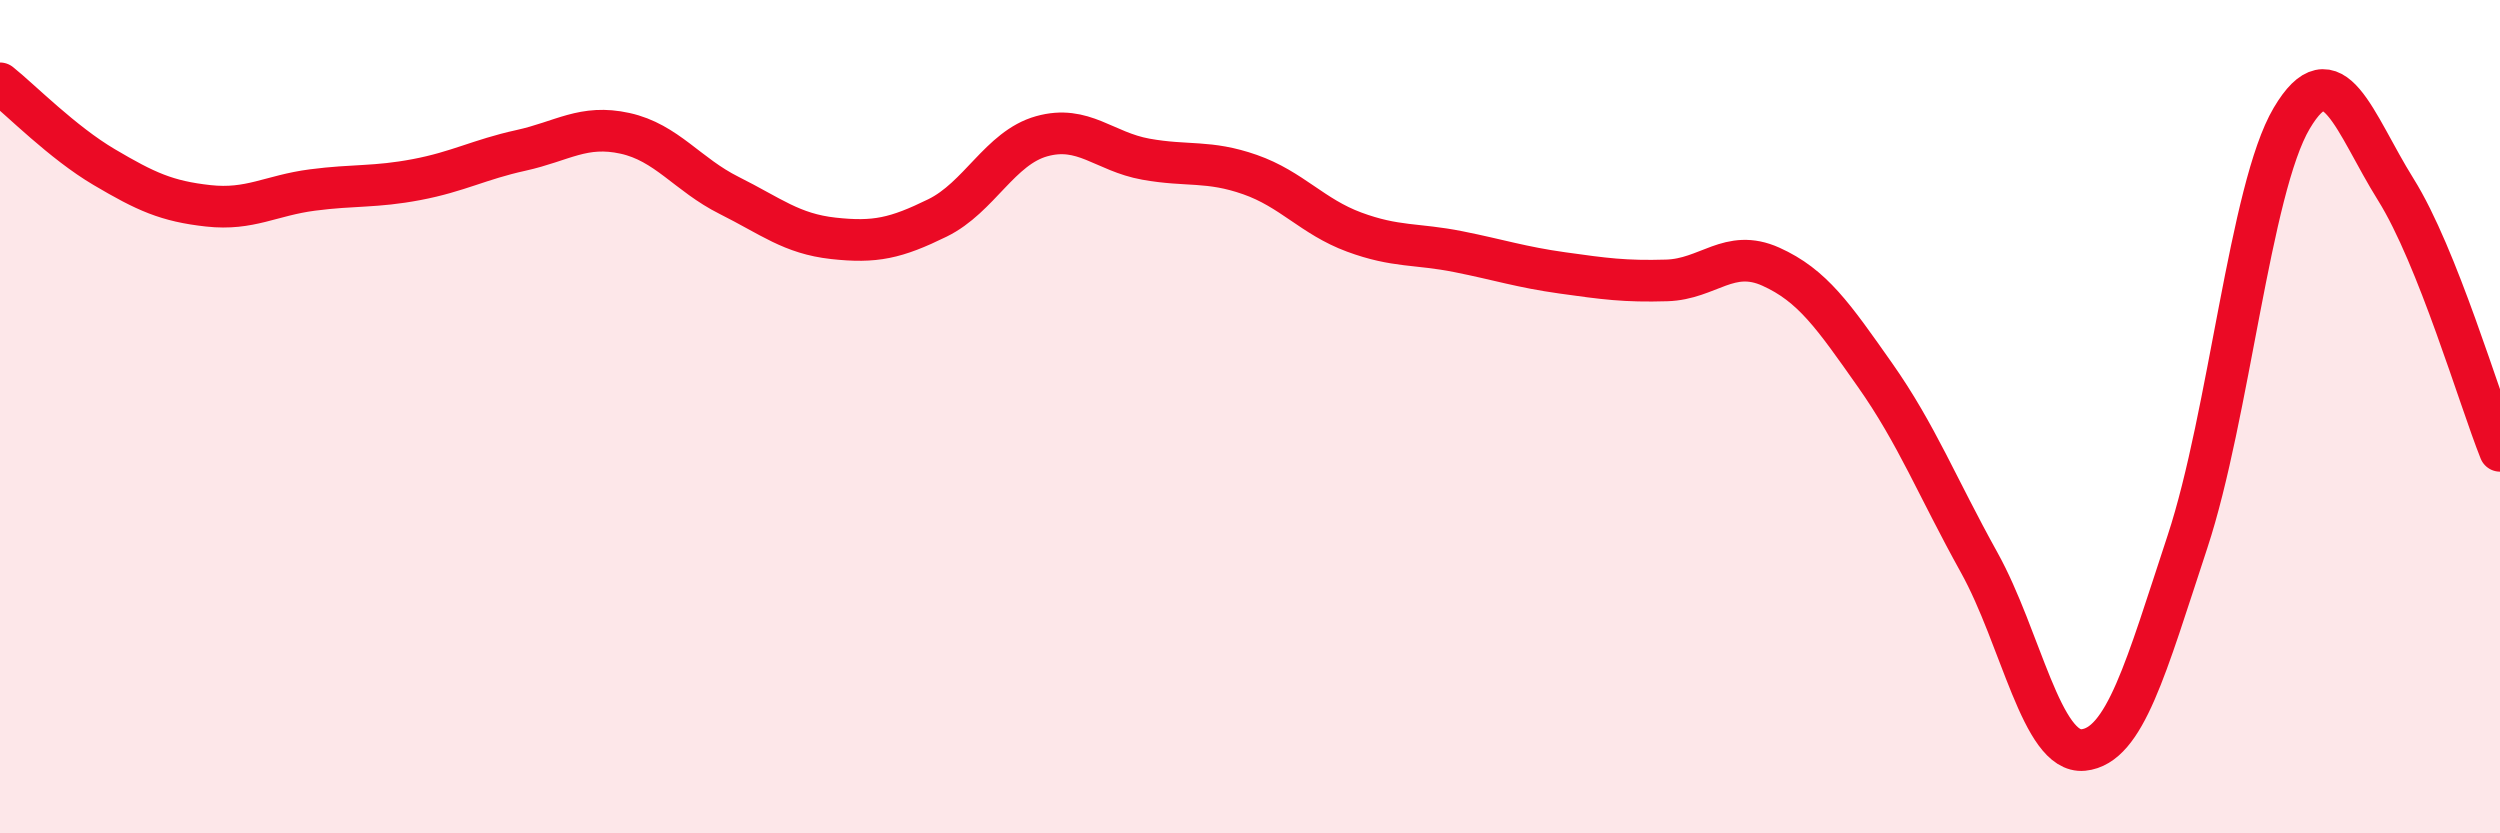
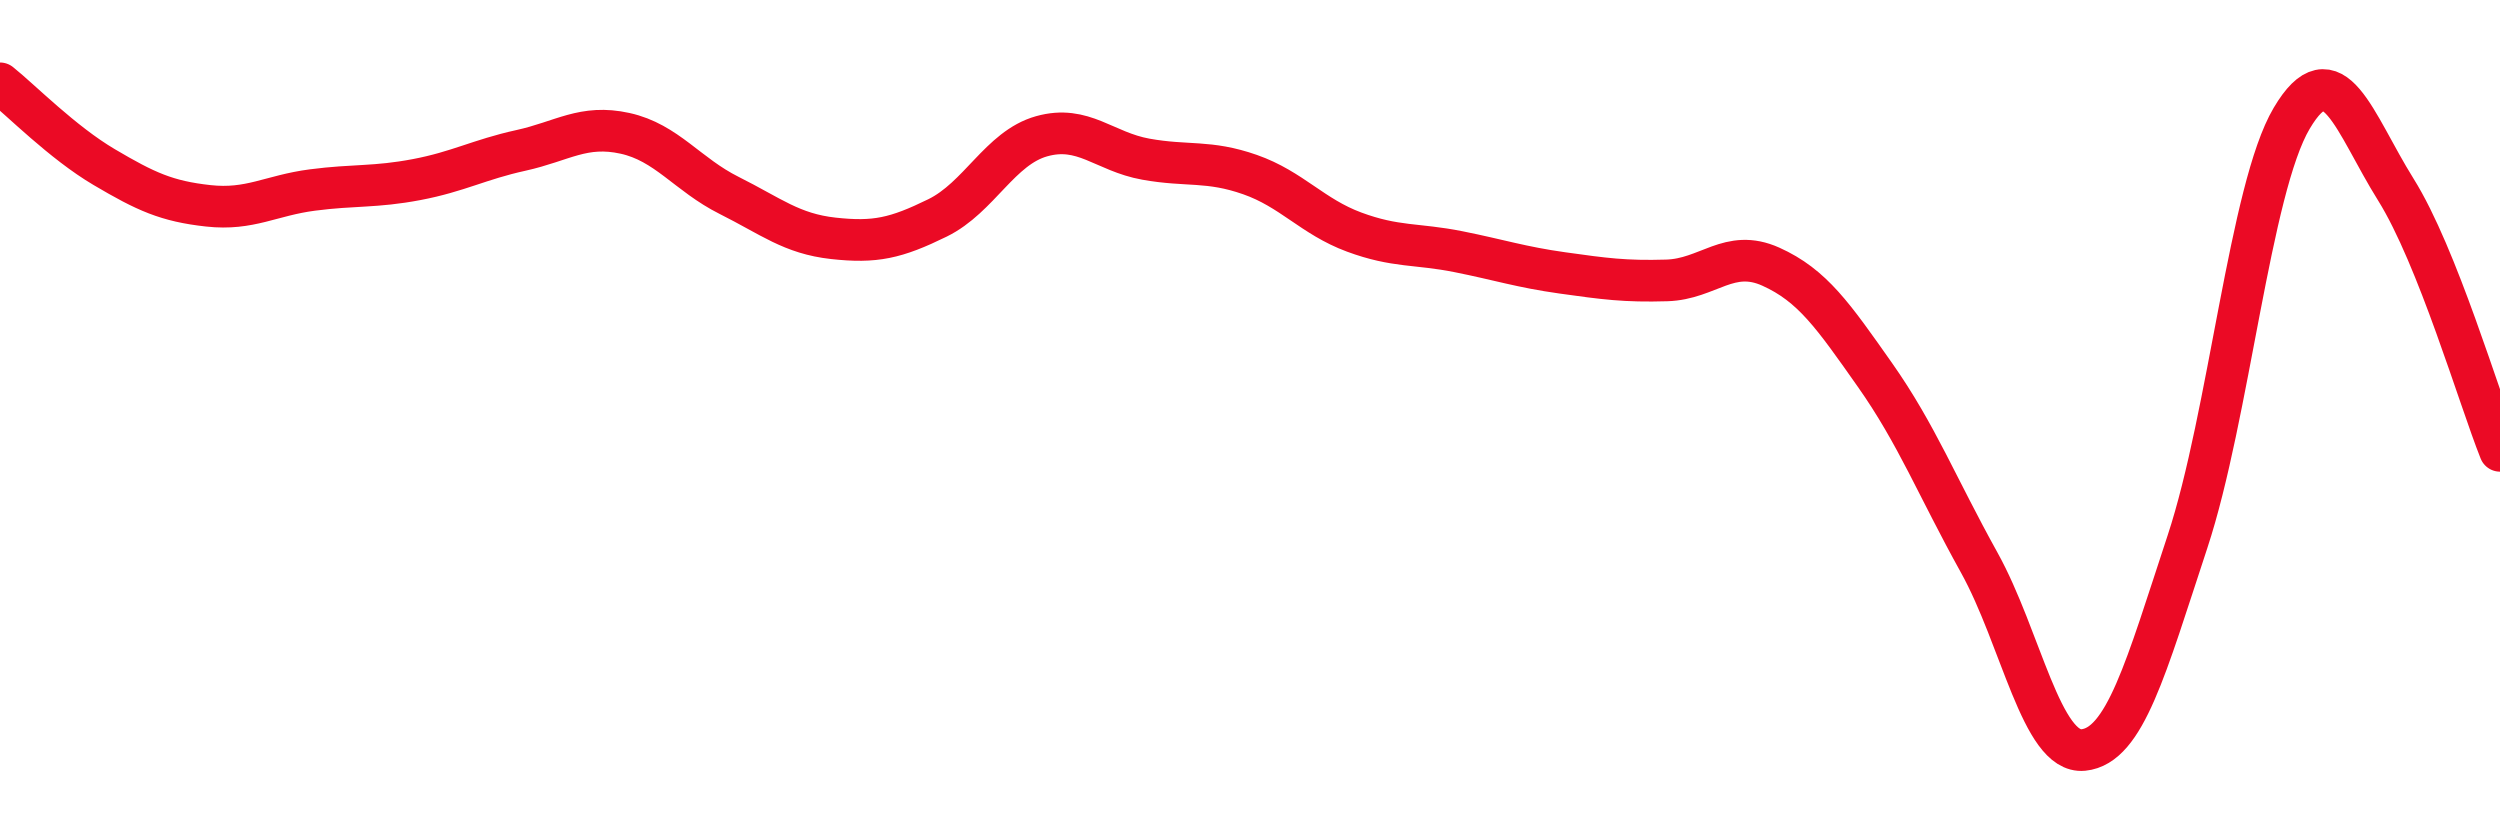
<svg xmlns="http://www.w3.org/2000/svg" width="60" height="20" viewBox="0 0 60 20">
-   <path d="M 0,2 C 0.5,2.4 1.5,3.42 2.5,4.01 C 3.5,4.6 4,4.83 5,4.94 C 6,5.05 6.5,4.69 7.5,4.56 C 8.5,4.43 9,4.5 10,4.31 C 11,4.12 11.5,3.83 12.5,3.61 C 13.5,3.39 14,2.98 15,3.2 C 16,3.42 16.5,4.19 17.5,4.69 C 18.5,5.19 19,5.61 20,5.72 C 21,5.83 21.5,5.72 22.5,5.23 C 23.5,4.74 24,3.55 25,3.27 C 26,2.99 26.5,3.64 27.5,3.82 C 28.5,4 29,3.84 30,4.19 C 31,4.54 31.5,5.2 32.5,5.57 C 33.5,5.94 34,5.84 35,6.04 C 36,6.24 36.5,6.41 37.5,6.55 C 38.5,6.69 39,6.76 40,6.73 C 41,6.7 41.5,5.95 42.5,6.4 C 43.5,6.85 44,7.58 45,9 C 46,10.42 46.5,11.7 47.5,13.5 C 48.5,15.3 49,18.1 50,18 C 51,17.9 51.5,16.03 52.5,13 C 53.5,9.97 54,4.53 55,2.84 C 56,1.15 56.5,2.95 57.5,4.55 C 58.5,6.15 59.5,9.57 60,10.82L60 20L0 20Z" fill="#EB0A25" opacity="0.1" stroke-linecap="round" stroke-linejoin="round" />
  <path d="M 0,2 C 0.5,2.4 1.5,3.42 2.5,4.01 C 3.5,4.6 4,4.83 5,4.94 C 6,5.05 6.5,4.69 7.5,4.56 C 8.5,4.43 9,4.5 10,4.31 C 11,4.12 11.5,3.83 12.5,3.61 C 13.5,3.39 14,2.98 15,3.2 C 16,3.42 16.5,4.19 17.5,4.69 C 18.5,5.19 19,5.61 20,5.72 C 21,5.83 21.5,5.72 22.5,5.23 C 23.5,4.74 24,3.55 25,3.27 C 26,2.99 26.5,3.64 27.5,3.82 C 28.5,4 29,3.84 30,4.19 C 31,4.54 31.5,5.2 32.5,5.57 C 33.5,5.94 34,5.84 35,6.04 C 36,6.24 36.5,6.41 37.5,6.55 C 38.5,6.69 39,6.76 40,6.73 C 41,6.7 41.5,5.95 42.5,6.4 C 43.5,6.85 44,7.58 45,9 C 46,10.42 46.5,11.7 47.5,13.5 C 48.5,15.3 49,18.1 50,18 C 51,17.9 51.5,16.03 52.5,13 C 53.5,9.97 54,4.53 55,2.84 C 56,1.15 56.5,2.95 57.5,4.55 C 58.5,6.15 59.5,9.57 60,10.82" stroke="#EB0A25" stroke-width="1" fill="none" stroke-linecap="round" stroke-linejoin="round" />
</svg>